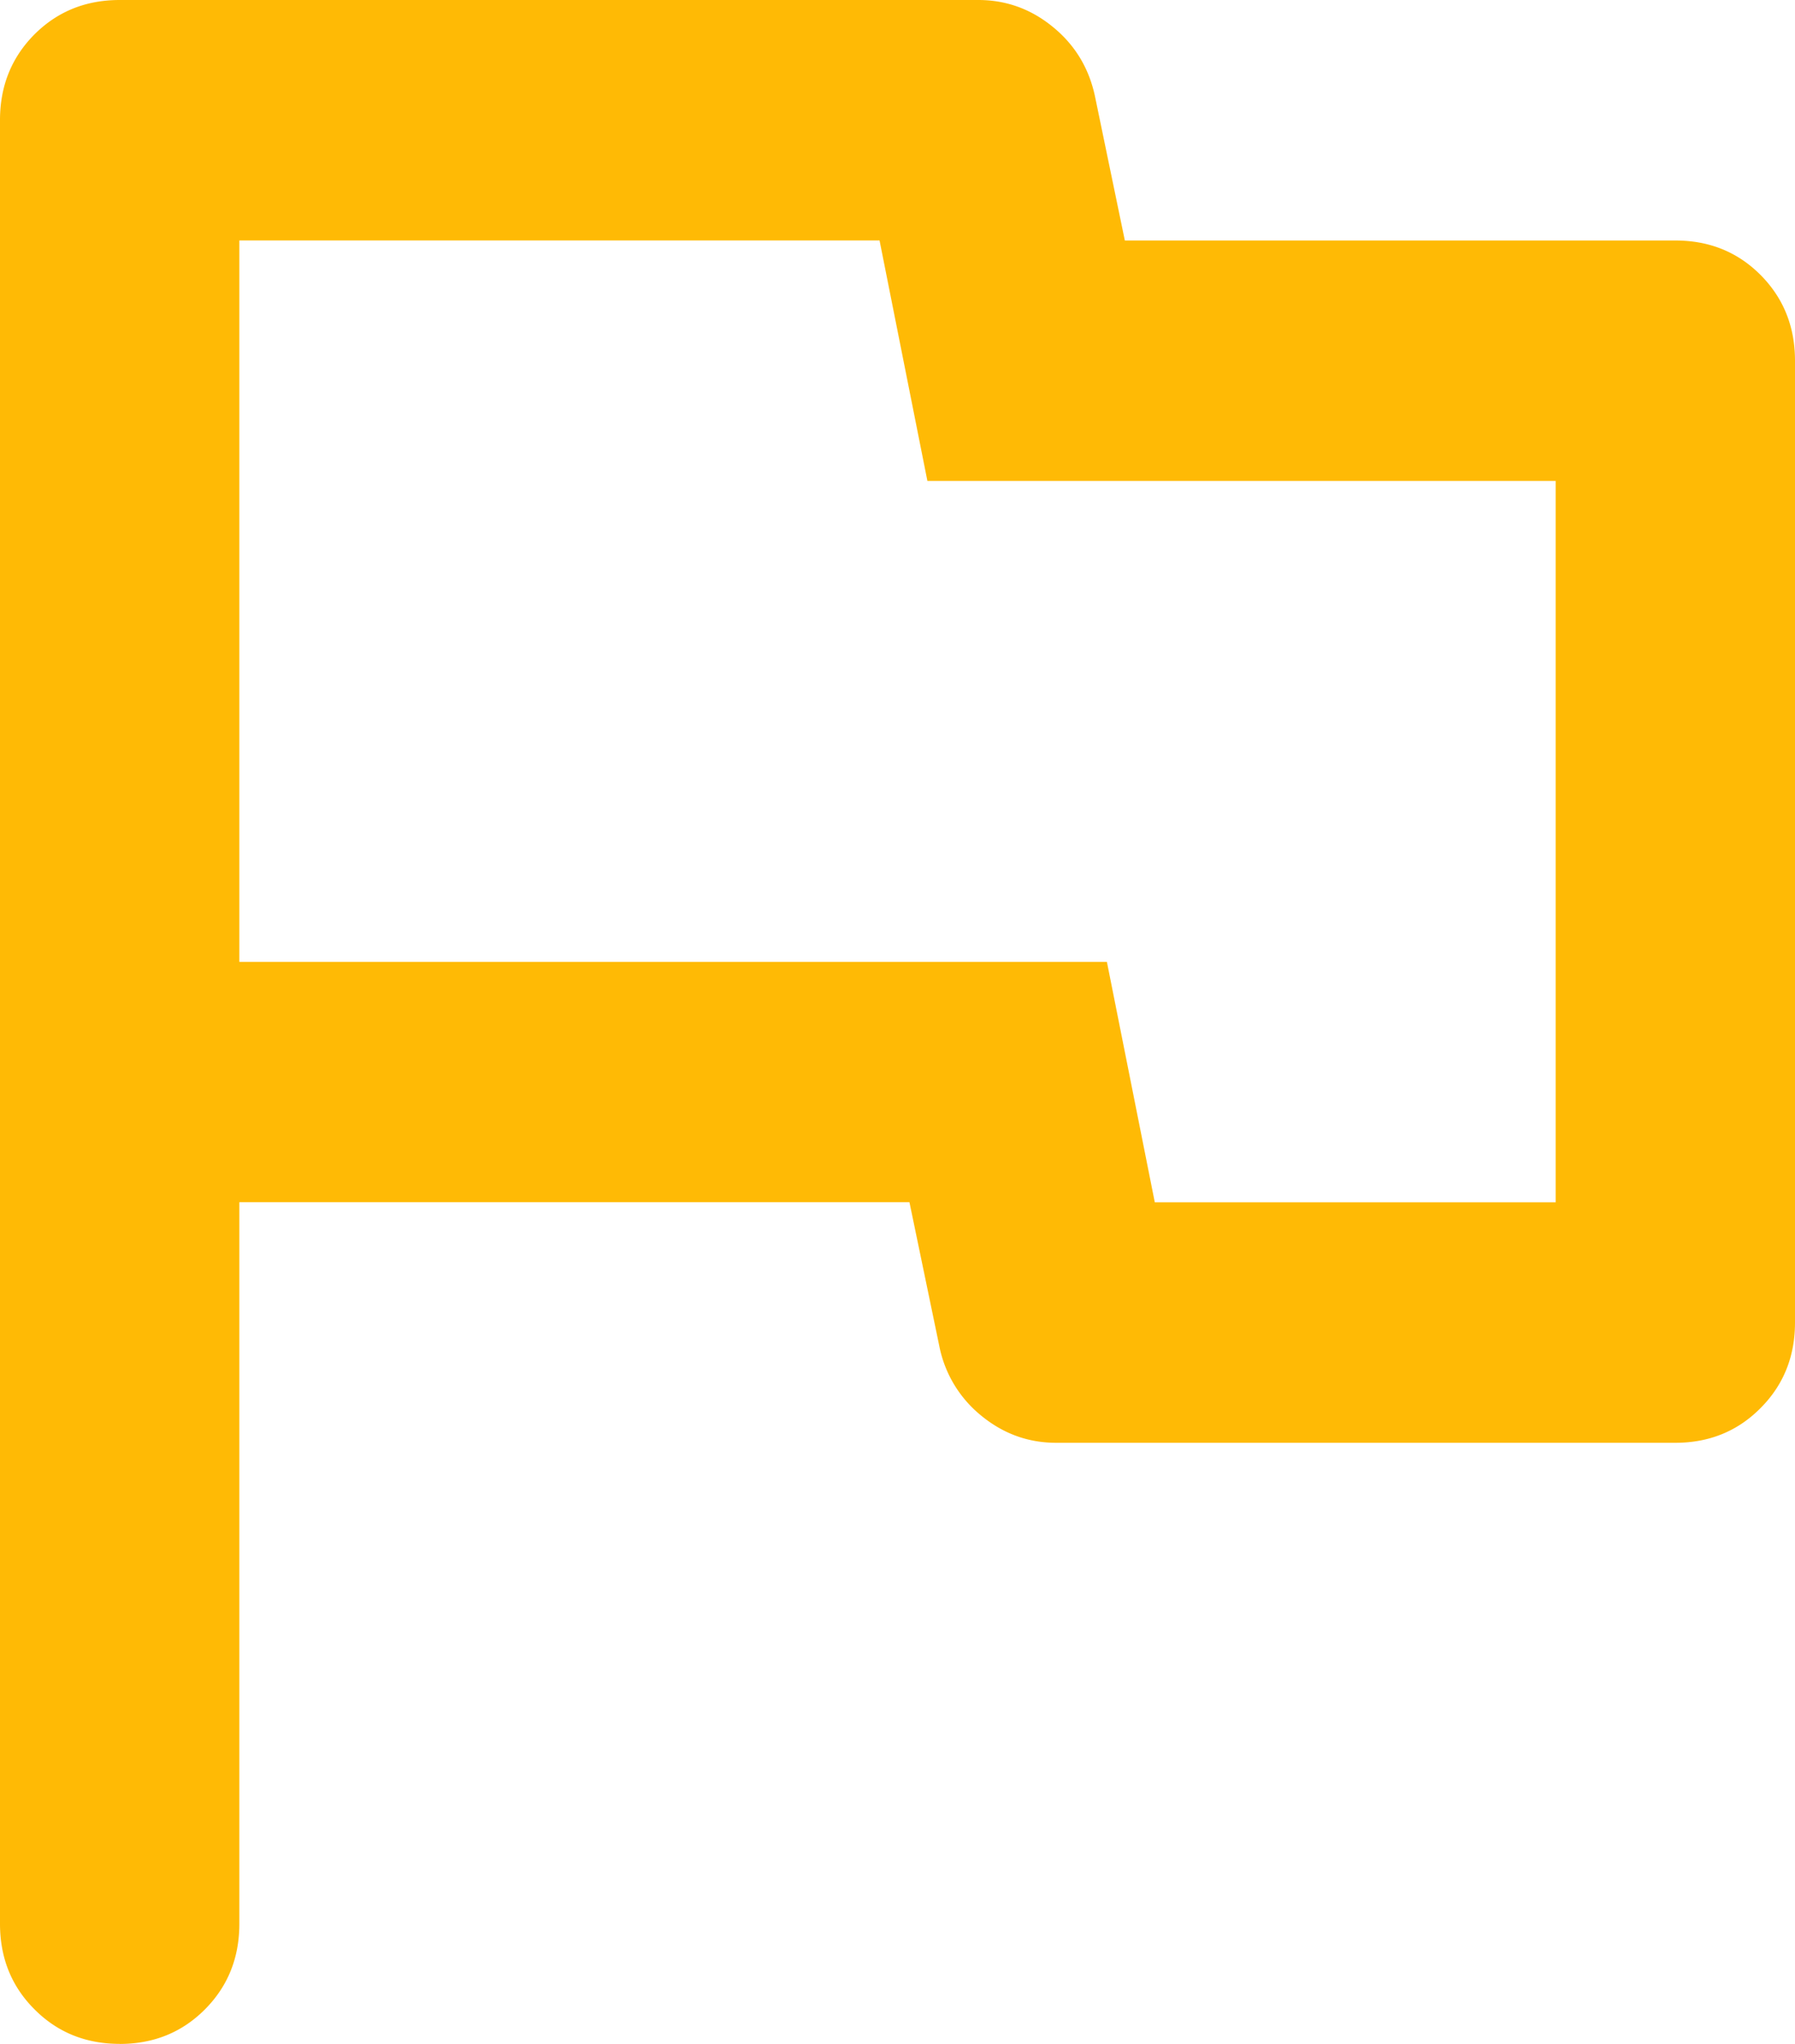
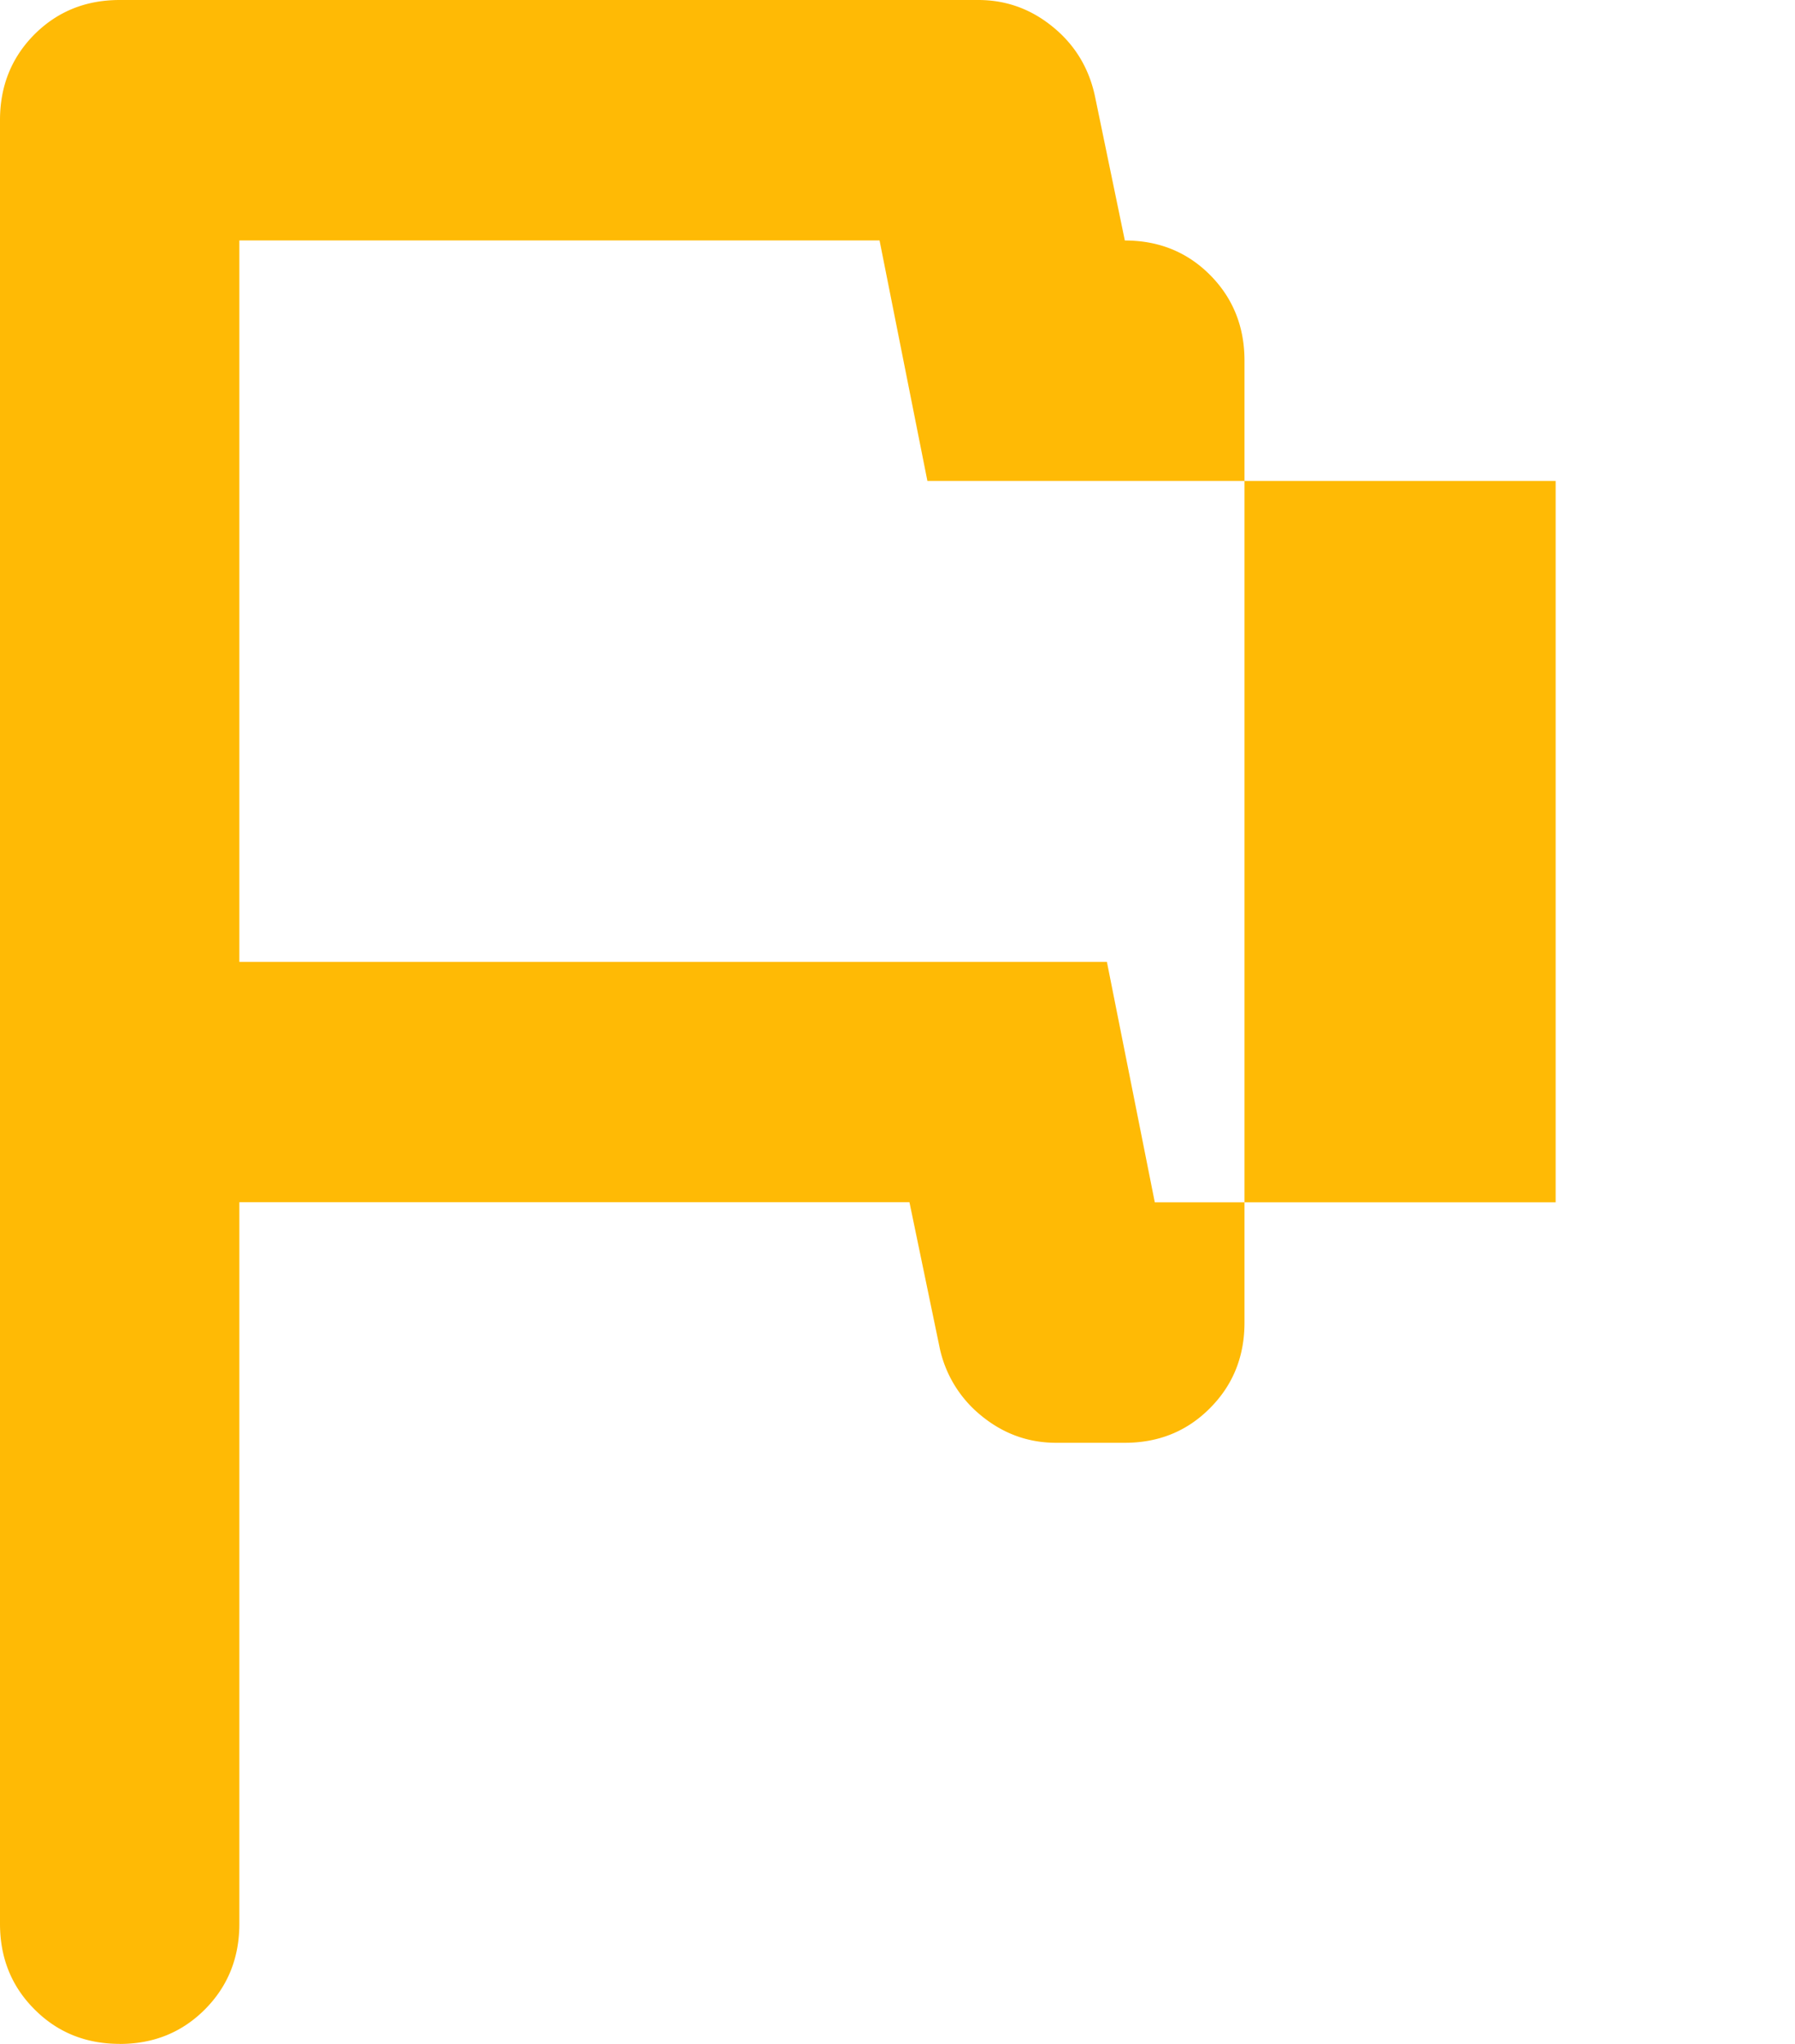
<svg xmlns="http://www.w3.org/2000/svg" width="29" height="33" fill="none">
-   <path fill="#FFBA05" d="M1.933 33c-.547 0-1.007-.186-1.378-.56-.37-.37-.555-.83-.555-1.38V1.94C0 1.391.185.93.555.557.926.186 1.385 0 1.933 0h13.872c.451 0 .854.146 1.208.437.355.29.58.663.677 1.116l.483 2.33h8.894c.547 0 1.006.185 1.376.556.371.373.557.835.557 1.385v15.529c0 .55-.186 1.01-.557 1.382-.37.373-.829.56-1.376.56H17.062c-.451 0-.854-.147-1.209-.438a1.923 1.923 0 0 1-.676-1.116l-.484-2.33H3.867V31.06c0 .55-.185 1.01-.555 1.382-.371.373-.83.559-1.379.559Zm16.724-13.588h6.476V7.765h-10.15l-.773-3.883H3.867V15.53h14.016l.774 3.883Z" />
+   <path fill="#FFBA05" d="M1.933 33c-.547 0-1.007-.186-1.378-.56-.37-.37-.555-.83-.555-1.38V1.94C0 1.391.185.93.555.557.926.186 1.385 0 1.933 0h13.872c.451 0 .854.146 1.208.437.355.29.58.663.677 1.116l.483 2.33c.547 0 1.006.185 1.376.556.371.373.557.835.557 1.385v15.529c0 .55-.186 1.01-.557 1.382-.37.373-.829.56-1.376.56H17.062c-.451 0-.854-.147-1.209-.438a1.923 1.923 0 0 1-.676-1.116l-.484-2.33H3.867V31.06c0 .55-.185 1.01-.555 1.382-.371.373-.83.559-1.379.559Zm16.724-13.588h6.476V7.765h-10.15l-.773-3.883H3.867V15.53h14.016l.774 3.883Z" />
</svg>